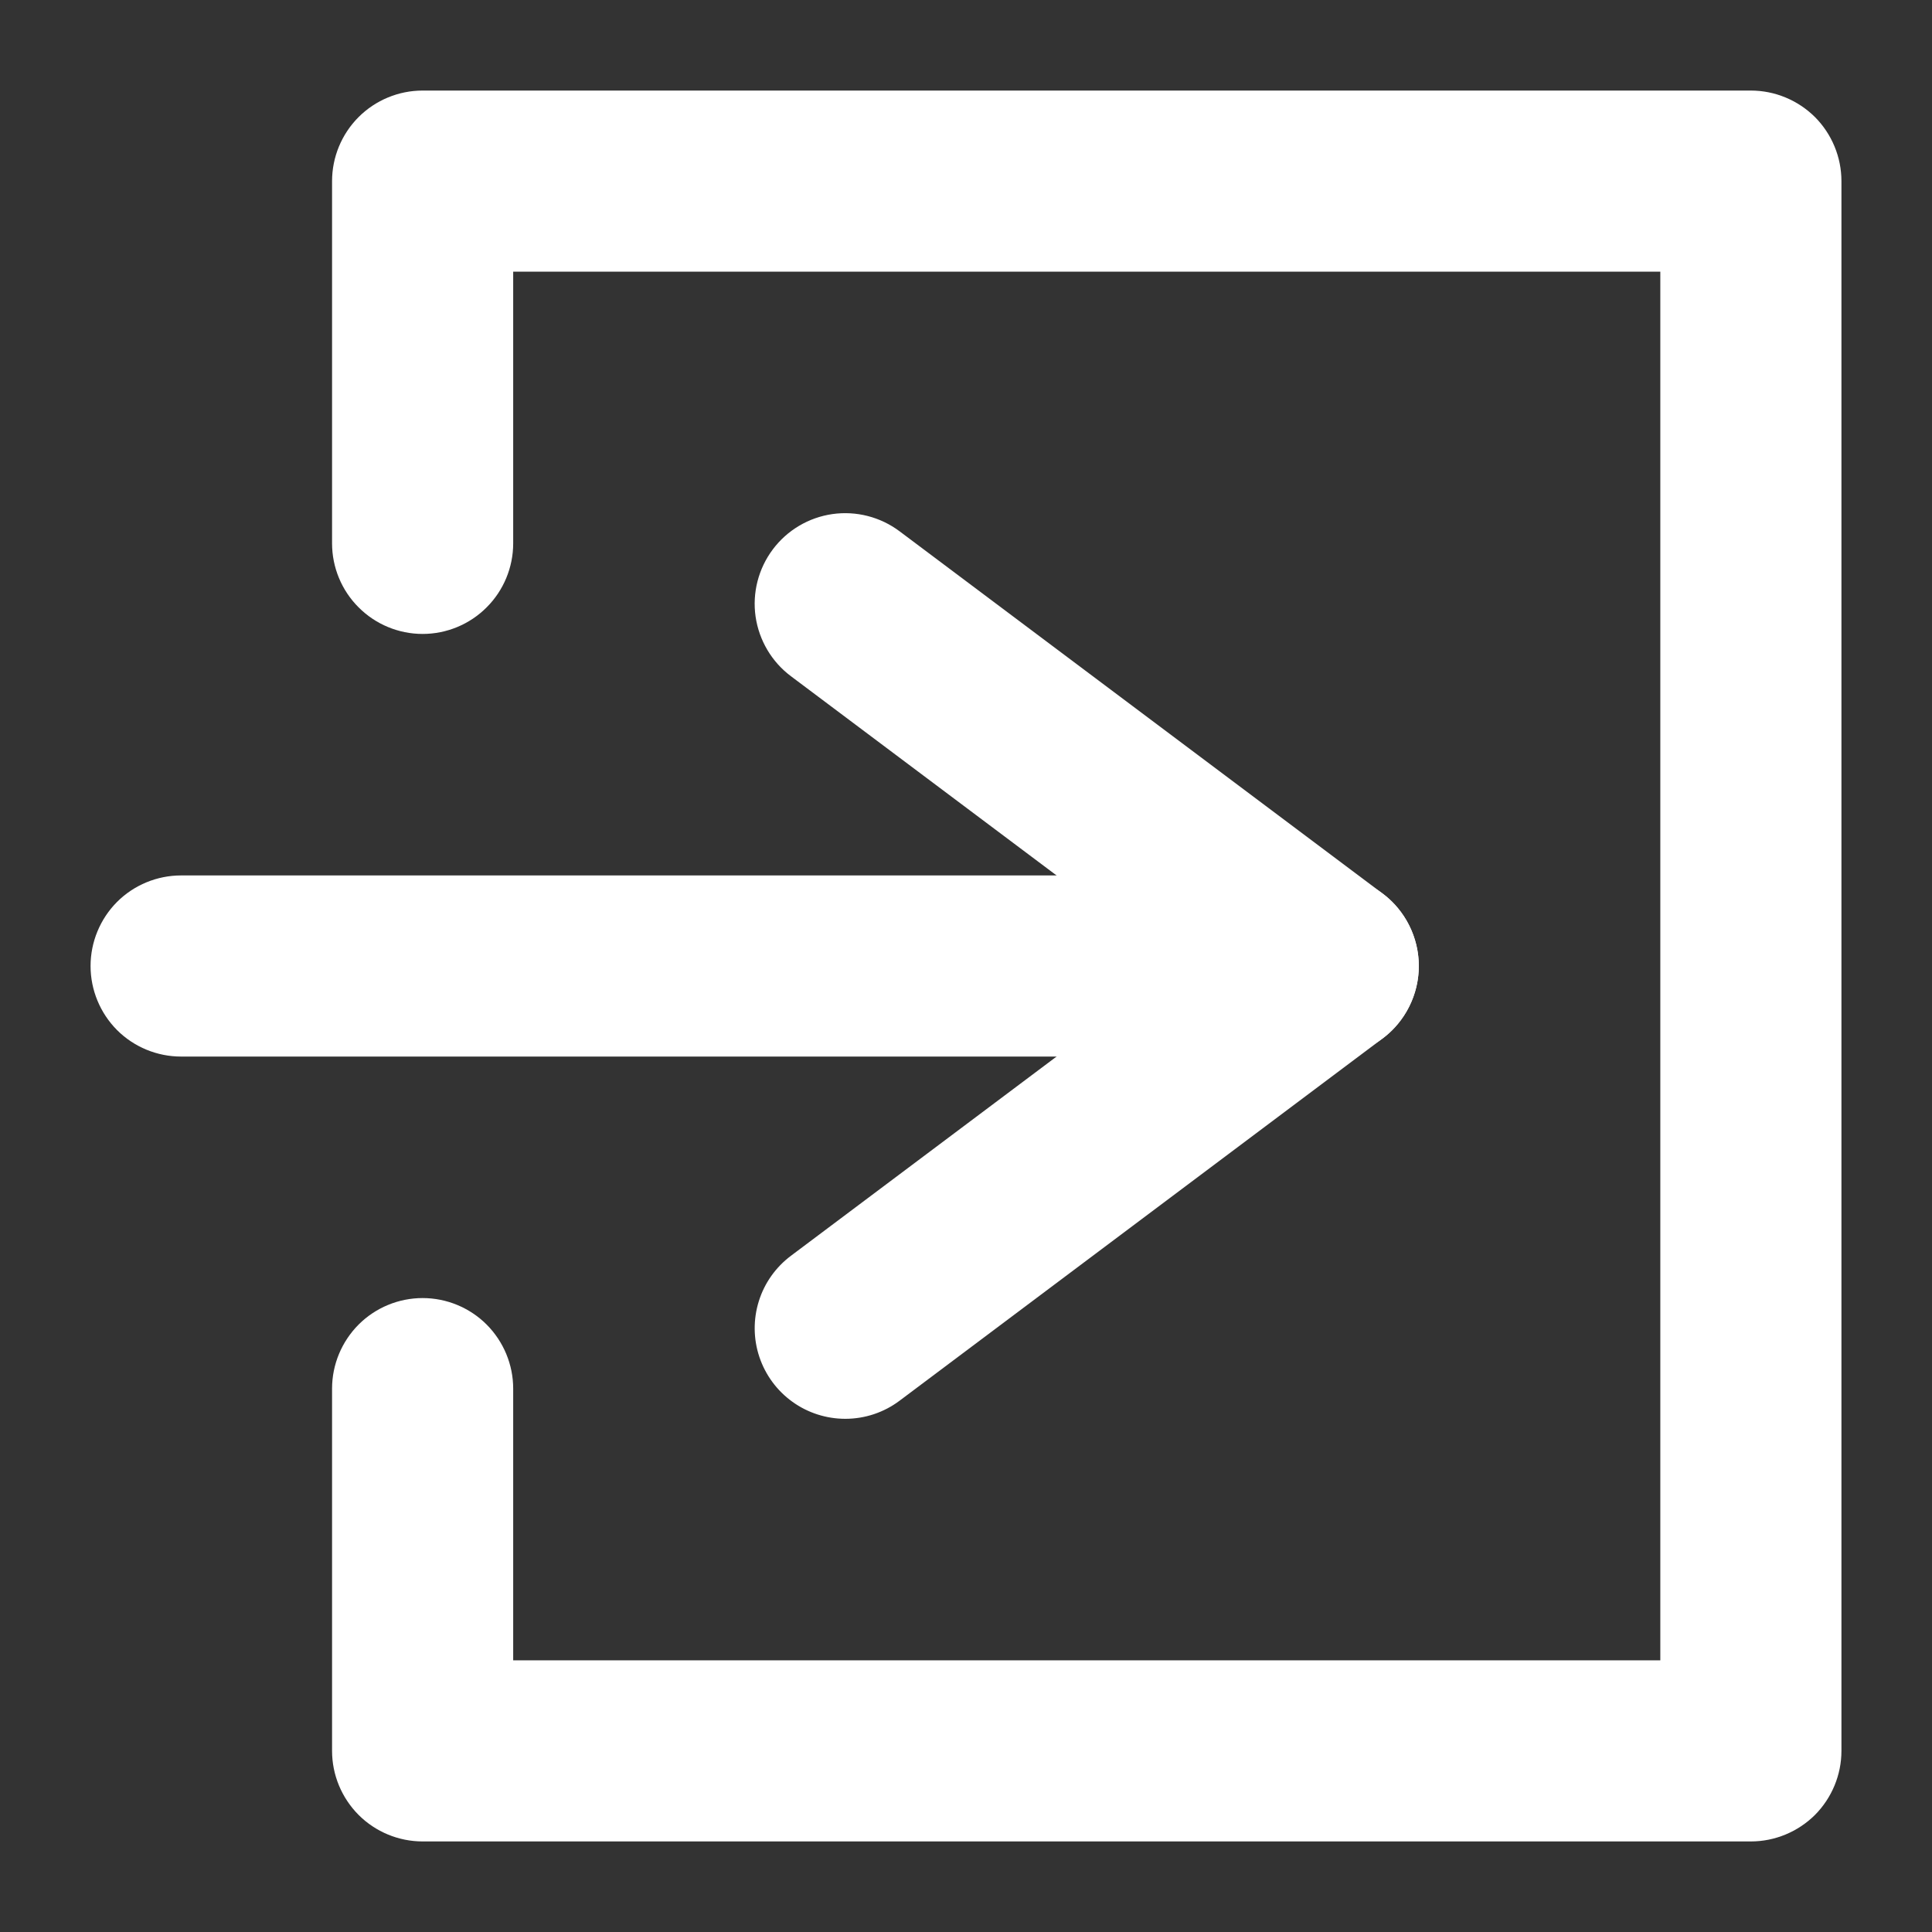
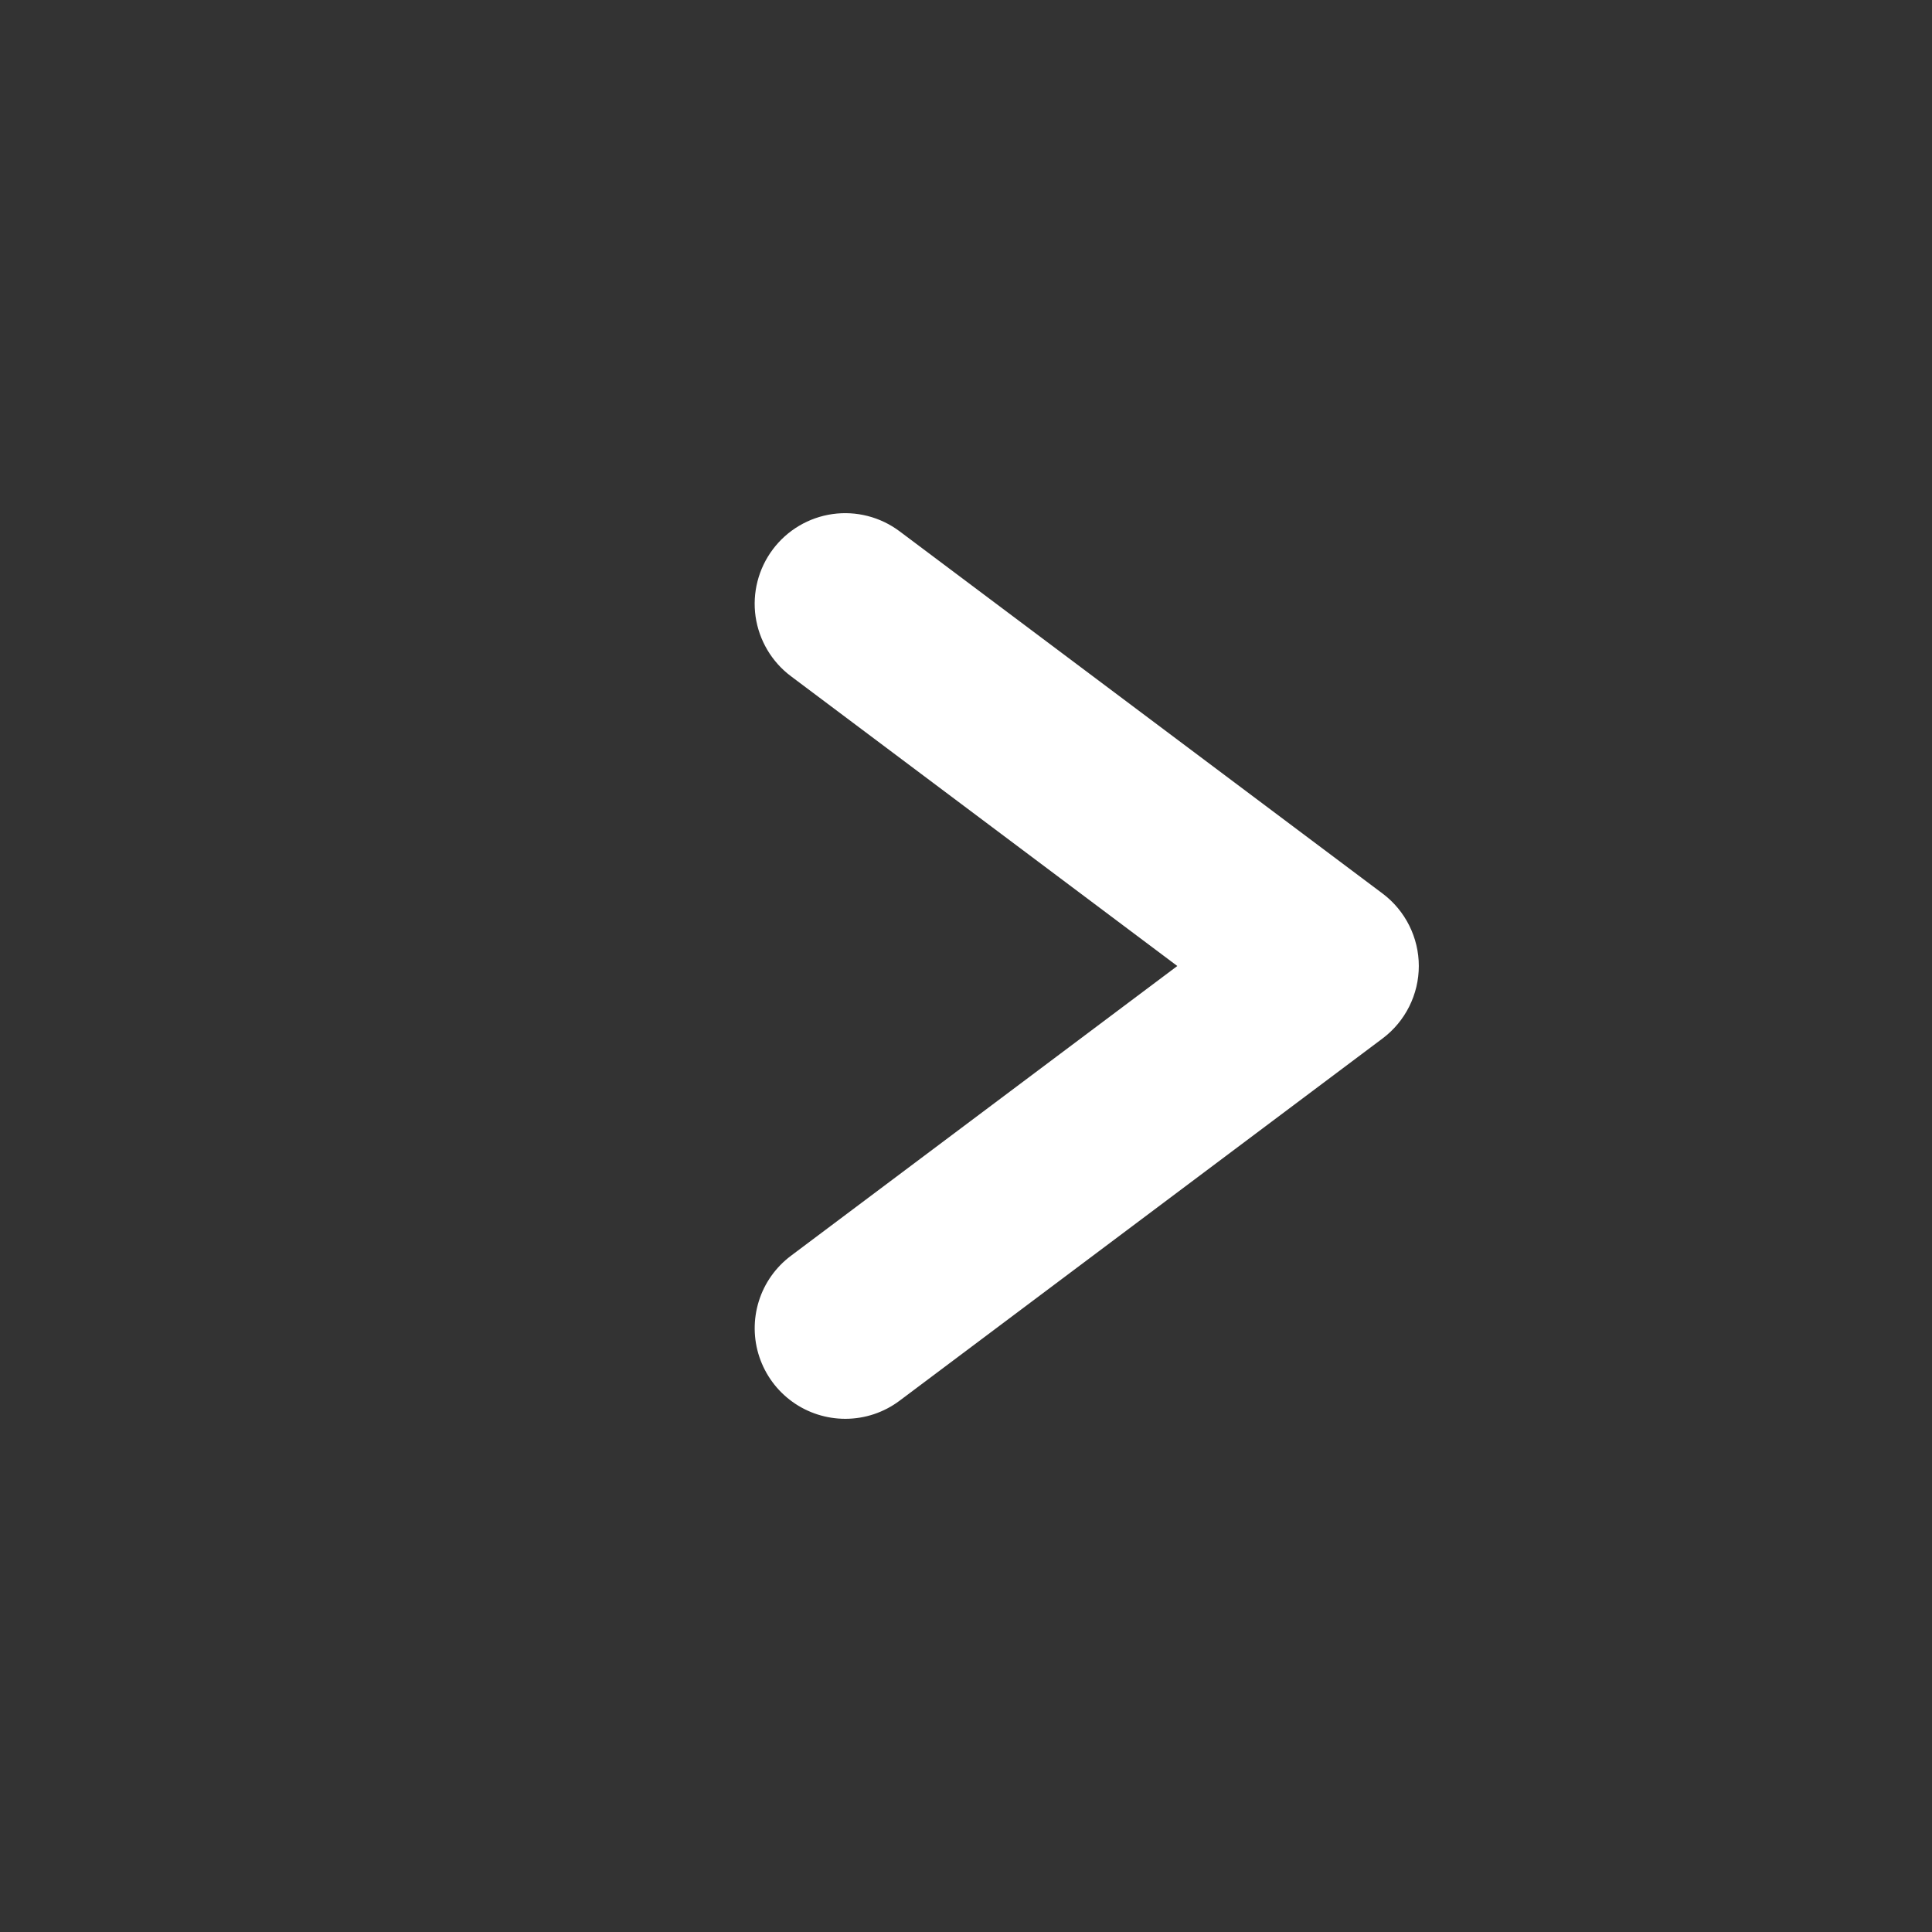
<svg xmlns="http://www.w3.org/2000/svg" width="24" height="24" viewBox="0 0 24 24" fill="none">
  <rect x="0" y="0" width="24" height="24" fill="#333333" stroke="none" />
-   <path d="M16.5 13.125H2.25C1.952 13.125 1.665 13.007 1.454 12.796C1.244 12.585 1.125 12.298 1.125 12C1.125 11.702 1.244 11.415 1.454 11.204C1.665 10.993 1.952 10.875 2.25 10.875H16.5C16.798 10.875 17.084 10.993 17.296 11.204C17.506 11.415 17.625 11.702 17.625 12C17.625 12.298 17.506 12.585 17.296 12.796C17.084 13.007 16.798 13.125 16.5 13.125Z" fill="white" />
  <path d="M10.501 17.625C10.265 17.625 10.034 17.551 9.843 17.413C9.651 17.275 9.508 17.08 9.433 16.856C9.358 16.632 9.356 16.39 9.426 16.165C9.496 15.939 9.636 15.742 9.825 15.6L14.625 12L9.825 8.4C9.586 8.221 9.429 7.954 9.386 7.659C9.344 7.364 9.421 7.064 9.6 6.825C9.779 6.586 10.046 6.428 10.341 6.386C10.636 6.344 10.936 6.421 11.175 6.6L17.175 11.1C17.315 11.205 17.428 11.341 17.506 11.497C17.584 11.653 17.625 11.825 17.625 12C17.625 12.175 17.584 12.347 17.506 12.503C17.428 12.659 17.315 12.795 17.175 12.9L11.175 17.4C10.981 17.546 10.744 17.625 10.501 17.625Z" fill="white" />
-   <path d="M21.75 22.875H5.25C4.952 22.875 4.665 22.756 4.455 22.546C4.244 22.334 4.125 22.048 4.125 21.75V17.25C4.125 16.952 4.244 16.666 4.455 16.454C4.665 16.244 4.952 16.125 5.25 16.125C5.548 16.125 5.835 16.244 6.045 16.454C6.256 16.666 6.375 16.952 6.375 17.25V20.625H20.625V3.375H6.375V6.75C6.375 7.048 6.256 7.335 6.045 7.545C5.835 7.756 5.548 7.875 5.25 7.875C4.952 7.875 4.665 7.756 4.455 7.545C4.244 7.335 4.125 7.048 4.125 6.75V2.25C4.125 1.952 4.244 1.665 4.455 1.454C4.665 1.244 4.952 1.125 5.25 1.125H21.75C22.048 1.125 22.334 1.244 22.546 1.454C22.756 1.665 22.875 1.952 22.875 2.25V21.75C22.875 22.048 22.756 22.334 22.546 22.546C22.334 22.756 22.048 22.875 21.75 22.875Z" fill="white" />
</svg>